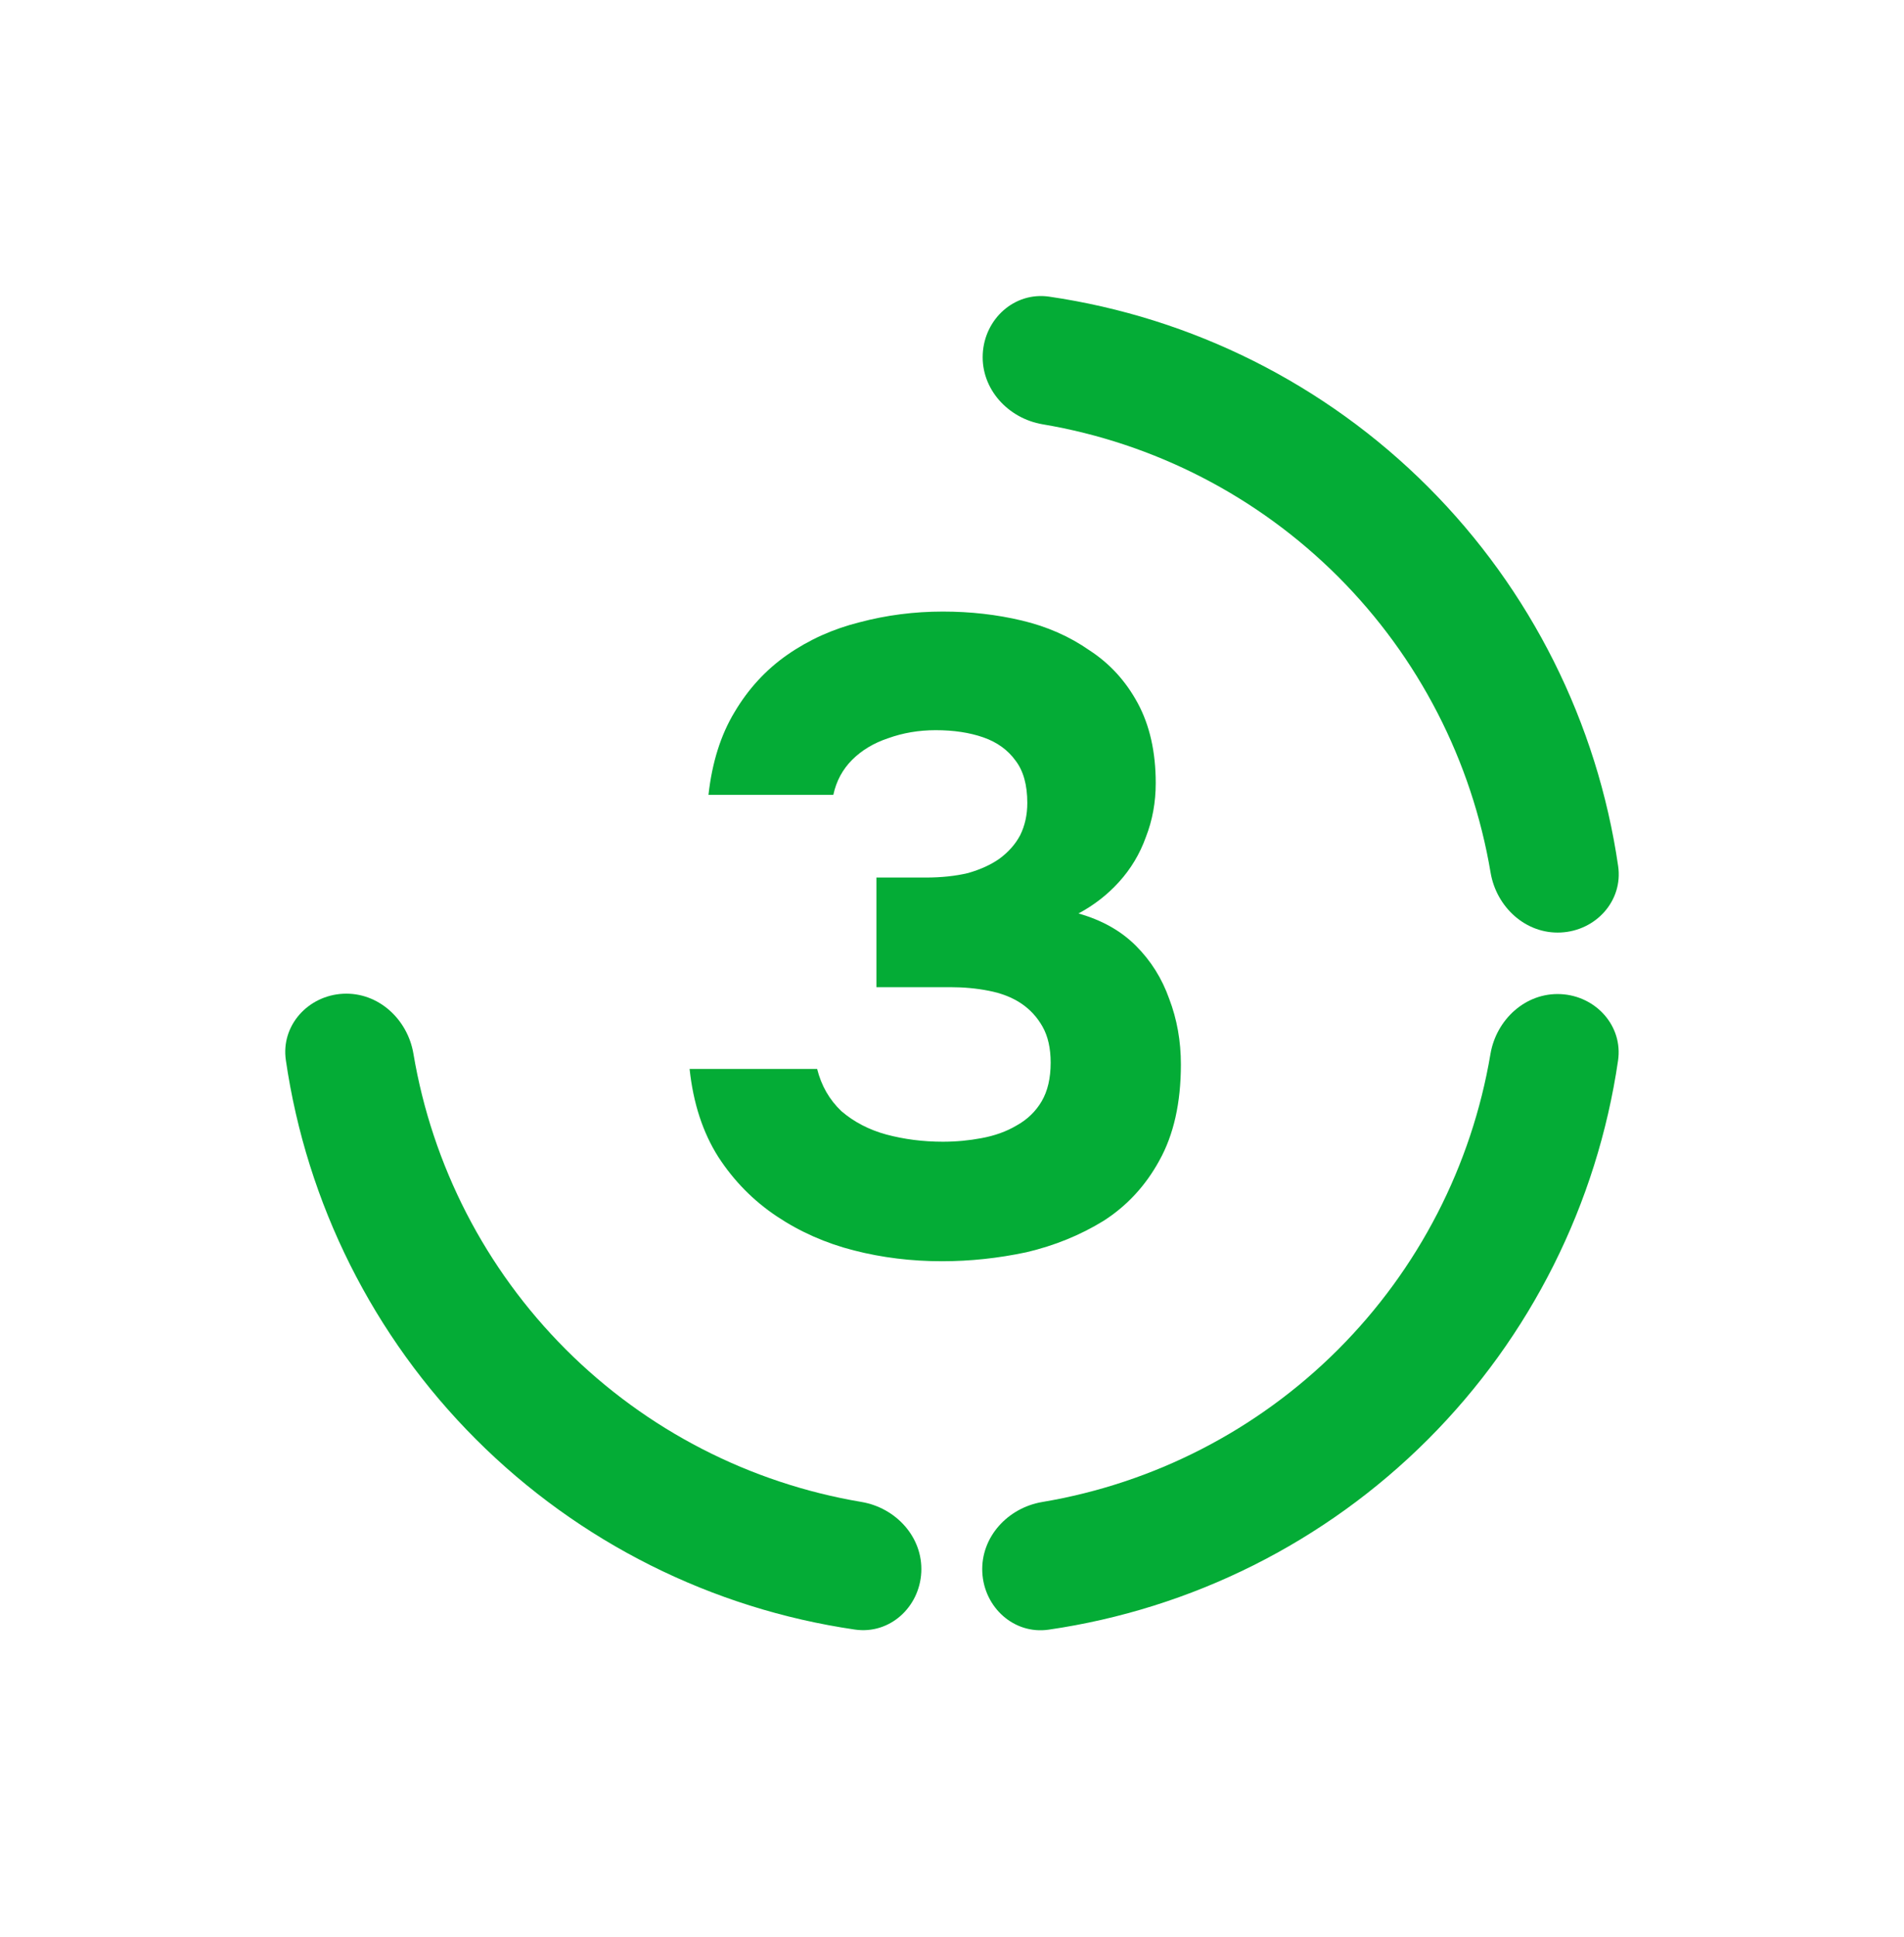
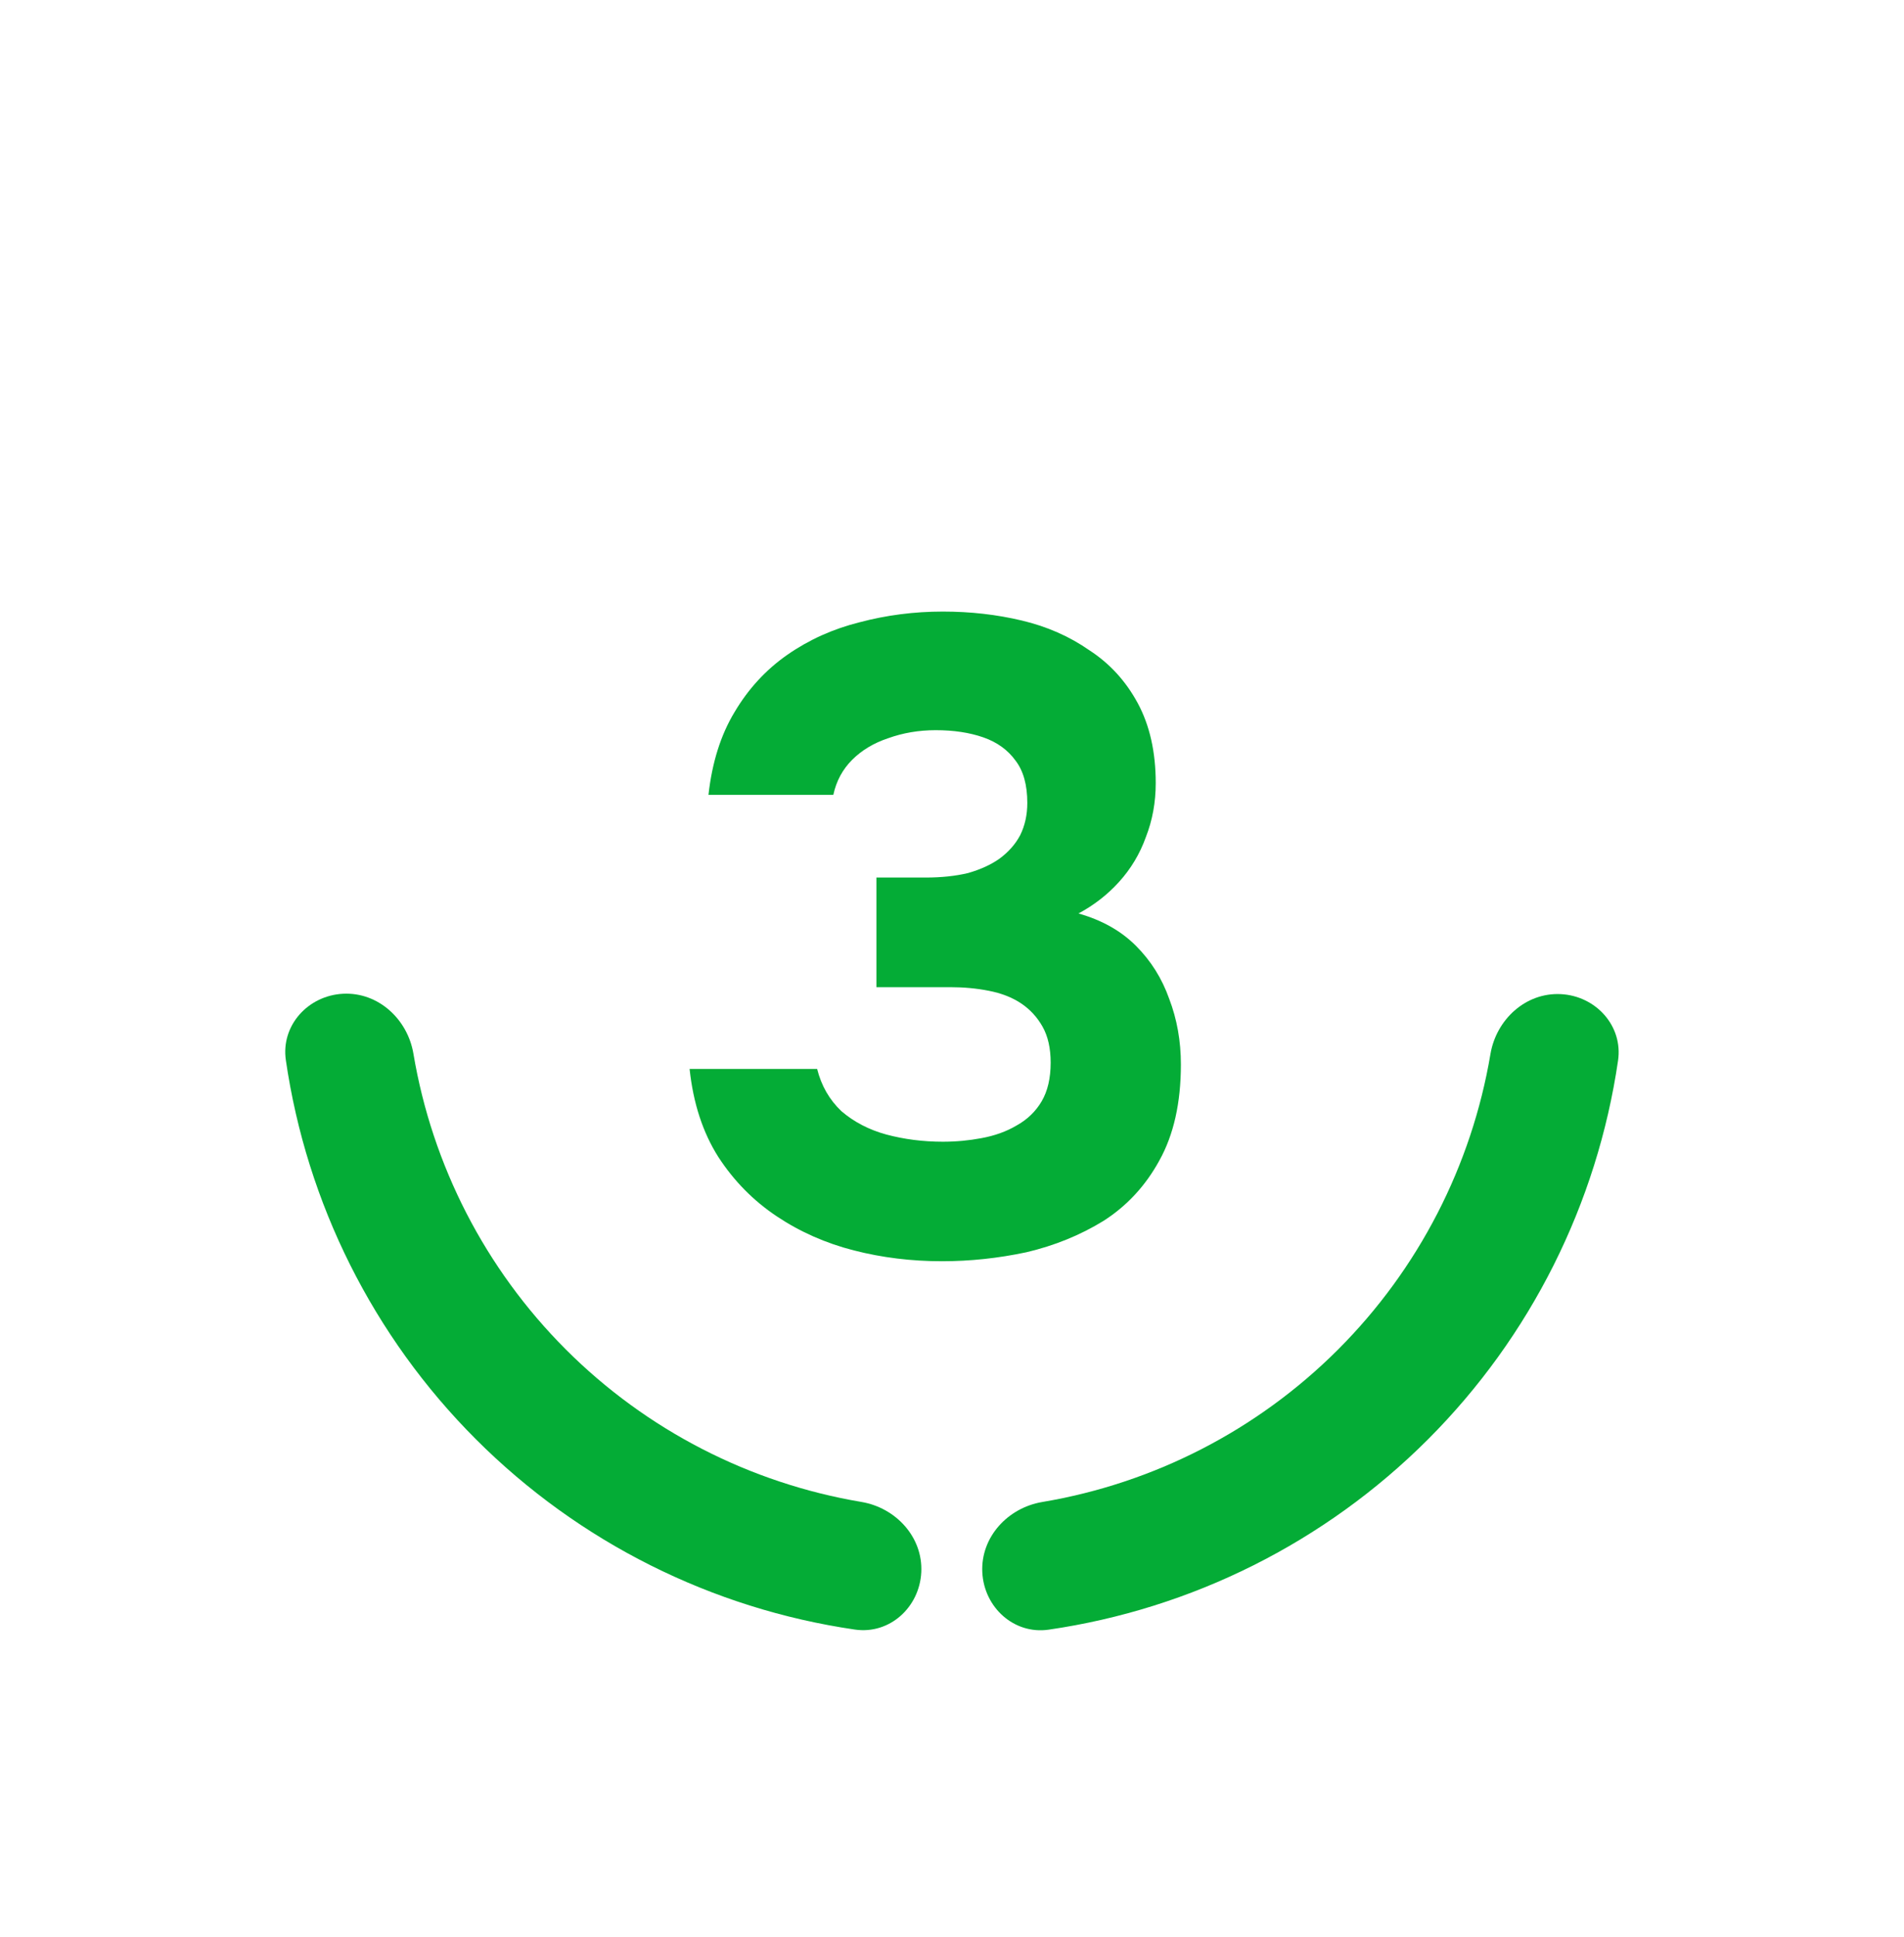
<svg xmlns="http://www.w3.org/2000/svg" width="60" height="61" viewBox="0 0 60 61" fill="none">
  <path d="M29.684 39.724C28.722 39.724 27.797 39.611 26.911 39.384C26.024 39.158 25.213 38.8 24.477 38.309C23.741 37.818 23.128 37.196 22.637 36.441C22.146 35.667 21.845 34.743 21.731 33.667H25.75C25.882 34.196 26.137 34.639 26.515 34.998C26.911 35.337 27.382 35.583 27.93 35.733C28.496 35.884 29.09 35.96 29.713 35.96C30.128 35.96 30.533 35.922 30.93 35.847C31.345 35.771 31.713 35.639 32.033 35.45C32.373 35.262 32.637 35.007 32.826 34.686C33.014 34.365 33.109 33.96 33.109 33.469C33.109 33.016 33.024 32.639 32.854 32.337C32.684 32.035 32.458 31.79 32.175 31.601C31.892 31.413 31.552 31.281 31.156 31.205C30.779 31.13 30.373 31.092 29.939 31.092H27.618V27.639H29.175C29.665 27.639 30.109 27.592 30.505 27.498C30.901 27.384 31.231 27.233 31.496 27.045C31.779 26.837 31.996 26.592 32.147 26.309C32.297 26.007 32.373 25.667 32.373 25.29C32.373 24.724 32.25 24.281 32.005 23.96C31.76 23.62 31.42 23.375 30.986 23.224C30.552 23.073 30.052 22.998 29.486 22.998C28.958 22.998 28.458 23.082 27.986 23.252C27.533 23.403 27.156 23.63 26.854 23.931C26.552 24.233 26.354 24.601 26.26 25.035H22.326C22.439 24.016 22.713 23.148 23.146 22.431C23.581 21.696 24.137 21.092 24.816 20.62C25.496 20.148 26.25 19.809 27.081 19.601C27.93 19.375 28.807 19.262 29.713 19.262C30.581 19.262 31.411 19.356 32.203 19.545C32.996 19.733 33.703 20.045 34.326 20.479C34.967 20.894 35.477 21.45 35.854 22.148C36.231 22.847 36.42 23.686 36.42 24.667C36.42 25.271 36.316 25.837 36.109 26.366C35.92 26.894 35.637 27.366 35.26 27.781C34.901 28.177 34.477 28.507 33.986 28.771C34.722 28.979 35.326 29.318 35.797 29.79C36.269 30.262 36.618 30.818 36.845 31.46C37.09 32.101 37.213 32.79 37.213 33.526C37.213 34.733 36.986 35.743 36.533 36.554C36.099 37.347 35.514 37.979 34.779 38.45C34.043 38.903 33.231 39.233 32.345 39.441C31.458 39.63 30.571 39.724 29.684 39.724Z" fill="#04AC36" />
-   <path d="M49.187 29.37C50.292 29.315 51.151 28.372 50.992 27.278C50.336 22.774 48.245 18.58 45.002 15.336C41.759 12.092 37.566 10 33.062 9.343C31.968 9.184 31.025 10.043 30.969 11.148C30.913 12.252 31.767 13.18 32.857 13.364C36.369 13.955 39.629 15.625 42.171 18.167C44.712 20.709 46.381 23.969 46.972 27.482C47.155 28.572 48.083 29.426 49.187 29.37Z" fill="#04AC36" />
  <path d="M30.955 49.522C31.01 50.626 31.953 51.487 33.047 51.328C37.551 50.674 41.746 48.584 44.991 45.343C48.236 42.101 50.33 37.908 50.989 33.404C51.149 32.311 50.289 31.367 49.185 31.311C48.081 31.255 47.152 32.108 46.968 33.198C46.376 36.71 44.704 39.97 42.161 42.51C39.618 45.05 36.357 46.718 32.845 47.307C31.754 47.49 30.9 48.418 30.955 49.522Z" fill="#04AC36" />
  <path d="M10.812 31.299C9.708 31.355 8.848 32.298 9.008 33.392C9.664 37.896 11.755 42.09 14.999 45.333C18.242 48.577 22.436 50.669 26.939 51.325C28.034 51.485 28.976 50.625 29.032 49.521C29.088 48.417 28.234 47.488 27.144 47.305C23.632 46.714 20.371 45.044 17.83 42.502C15.289 39.961 13.619 36.7 13.028 33.188C12.845 32.098 11.917 31.244 10.812 31.299Z" fill="#04AC36" />
</svg>